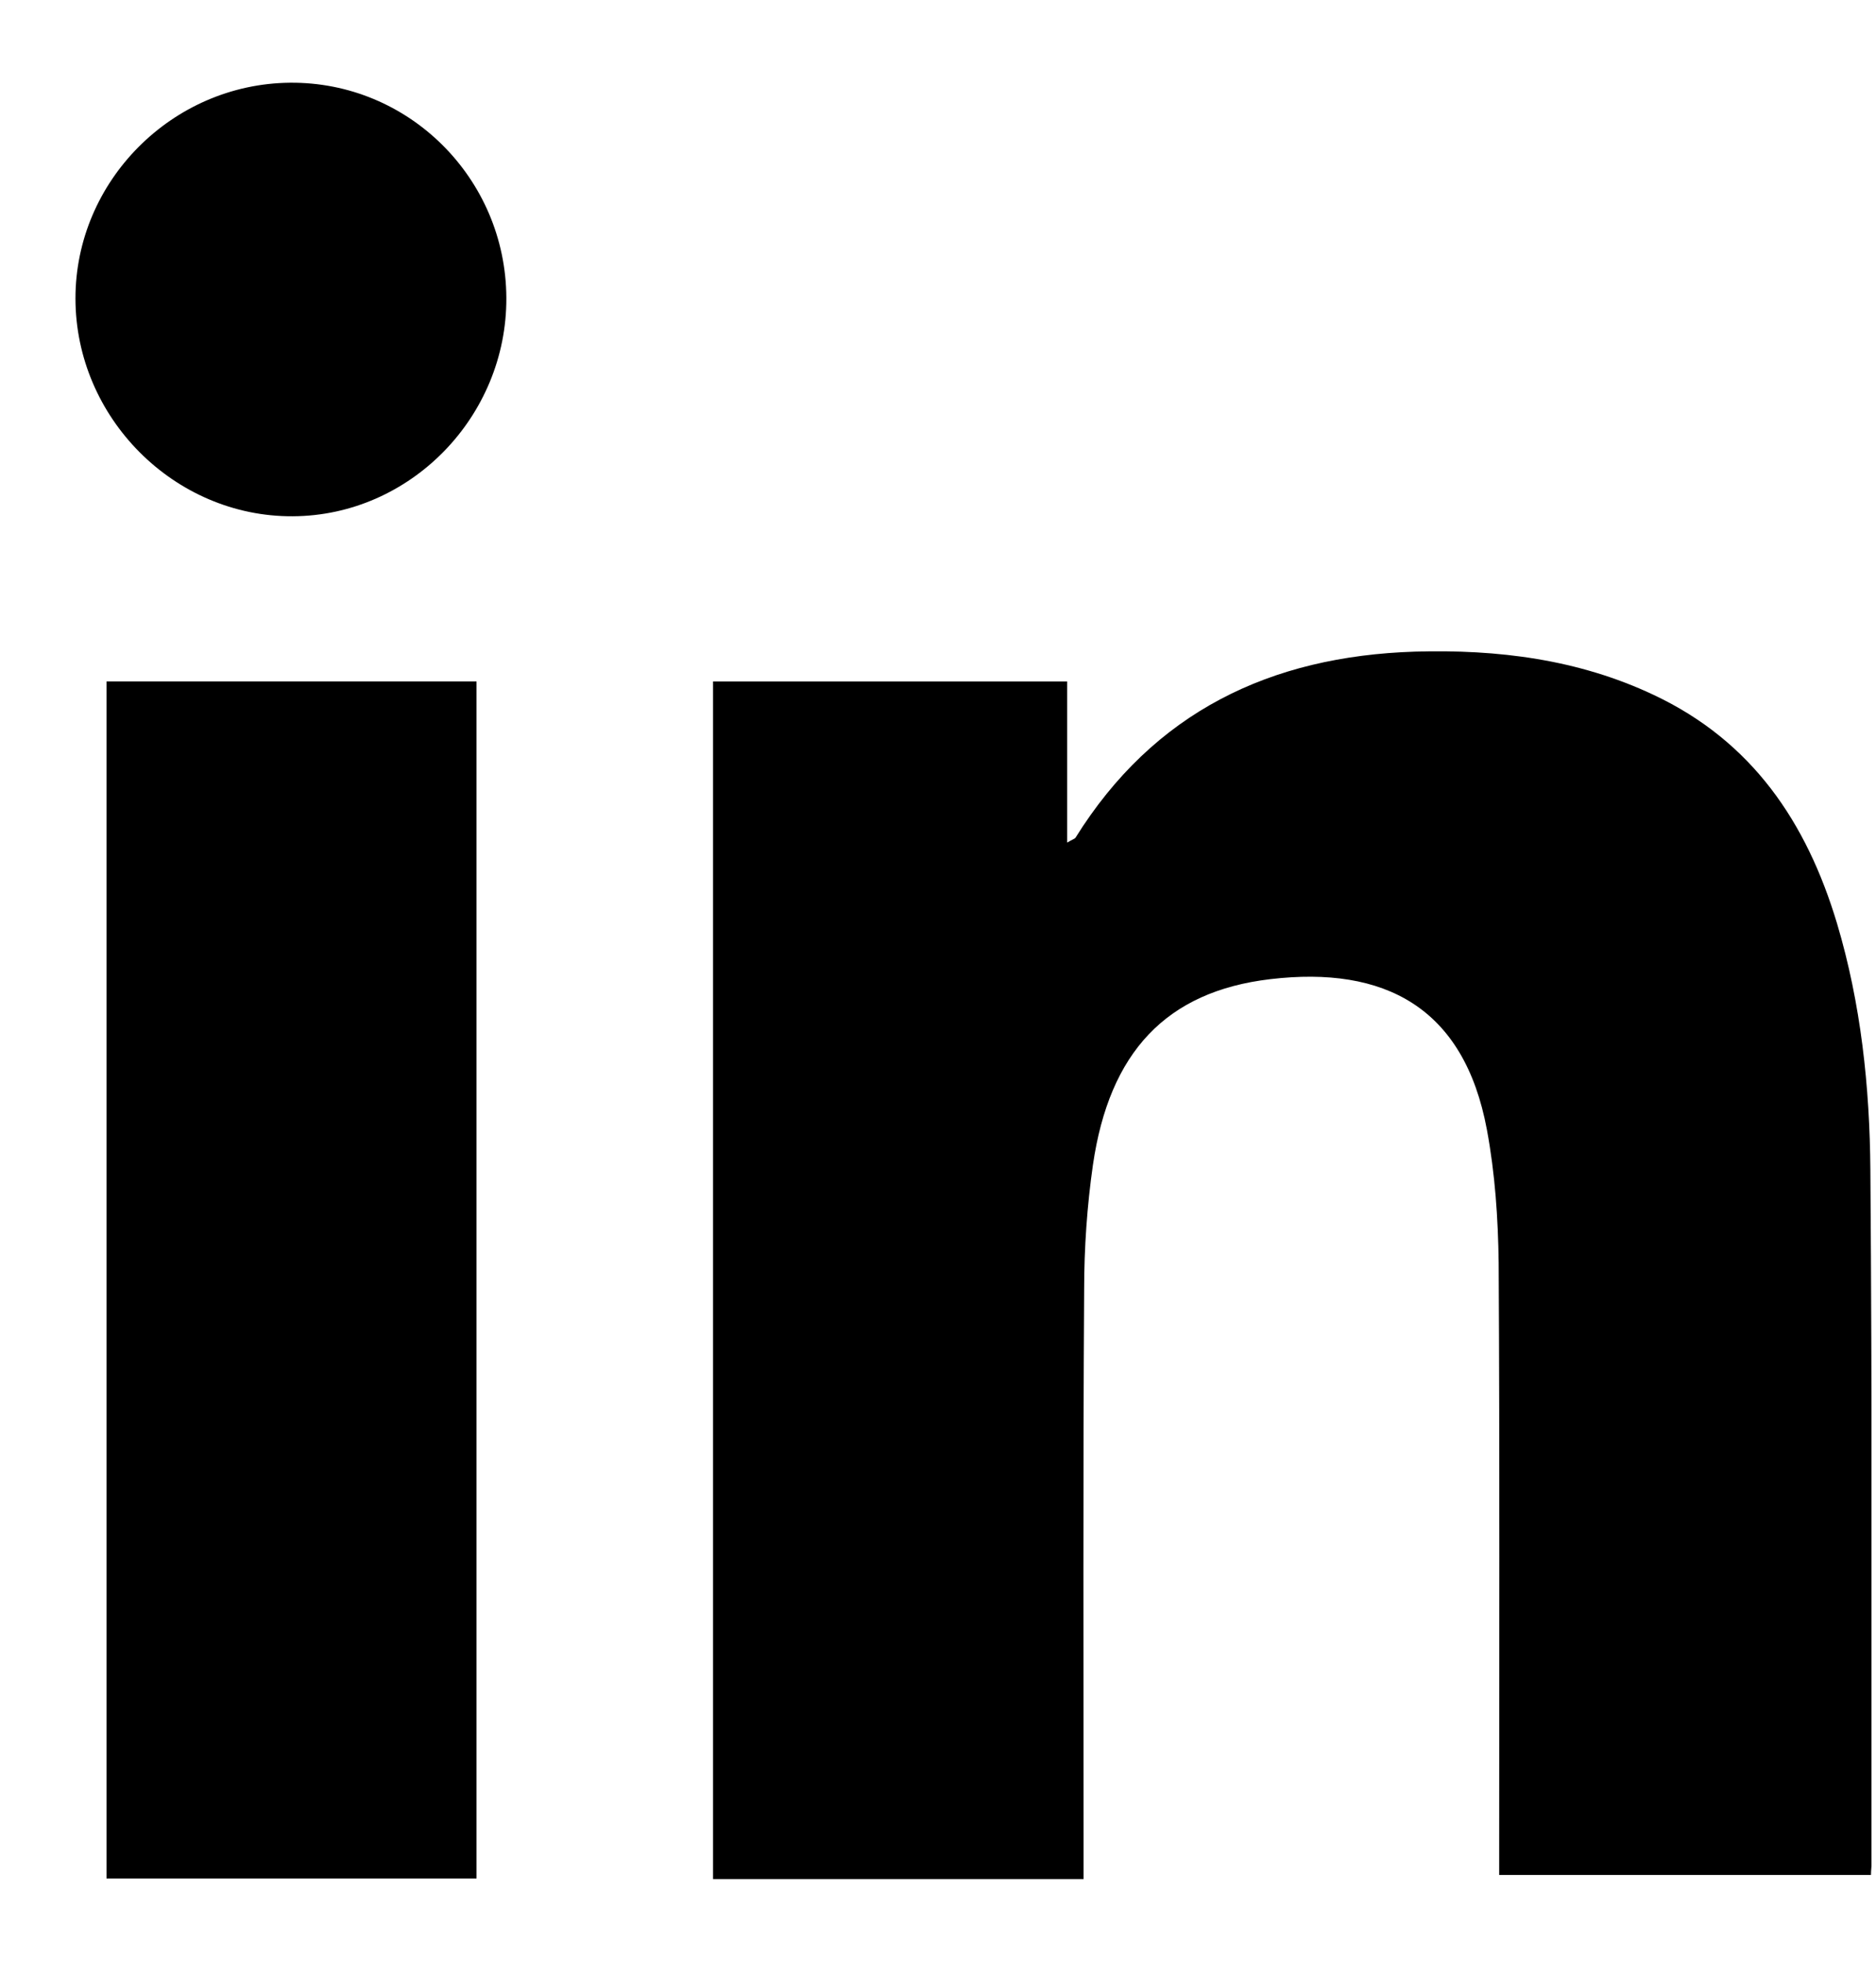
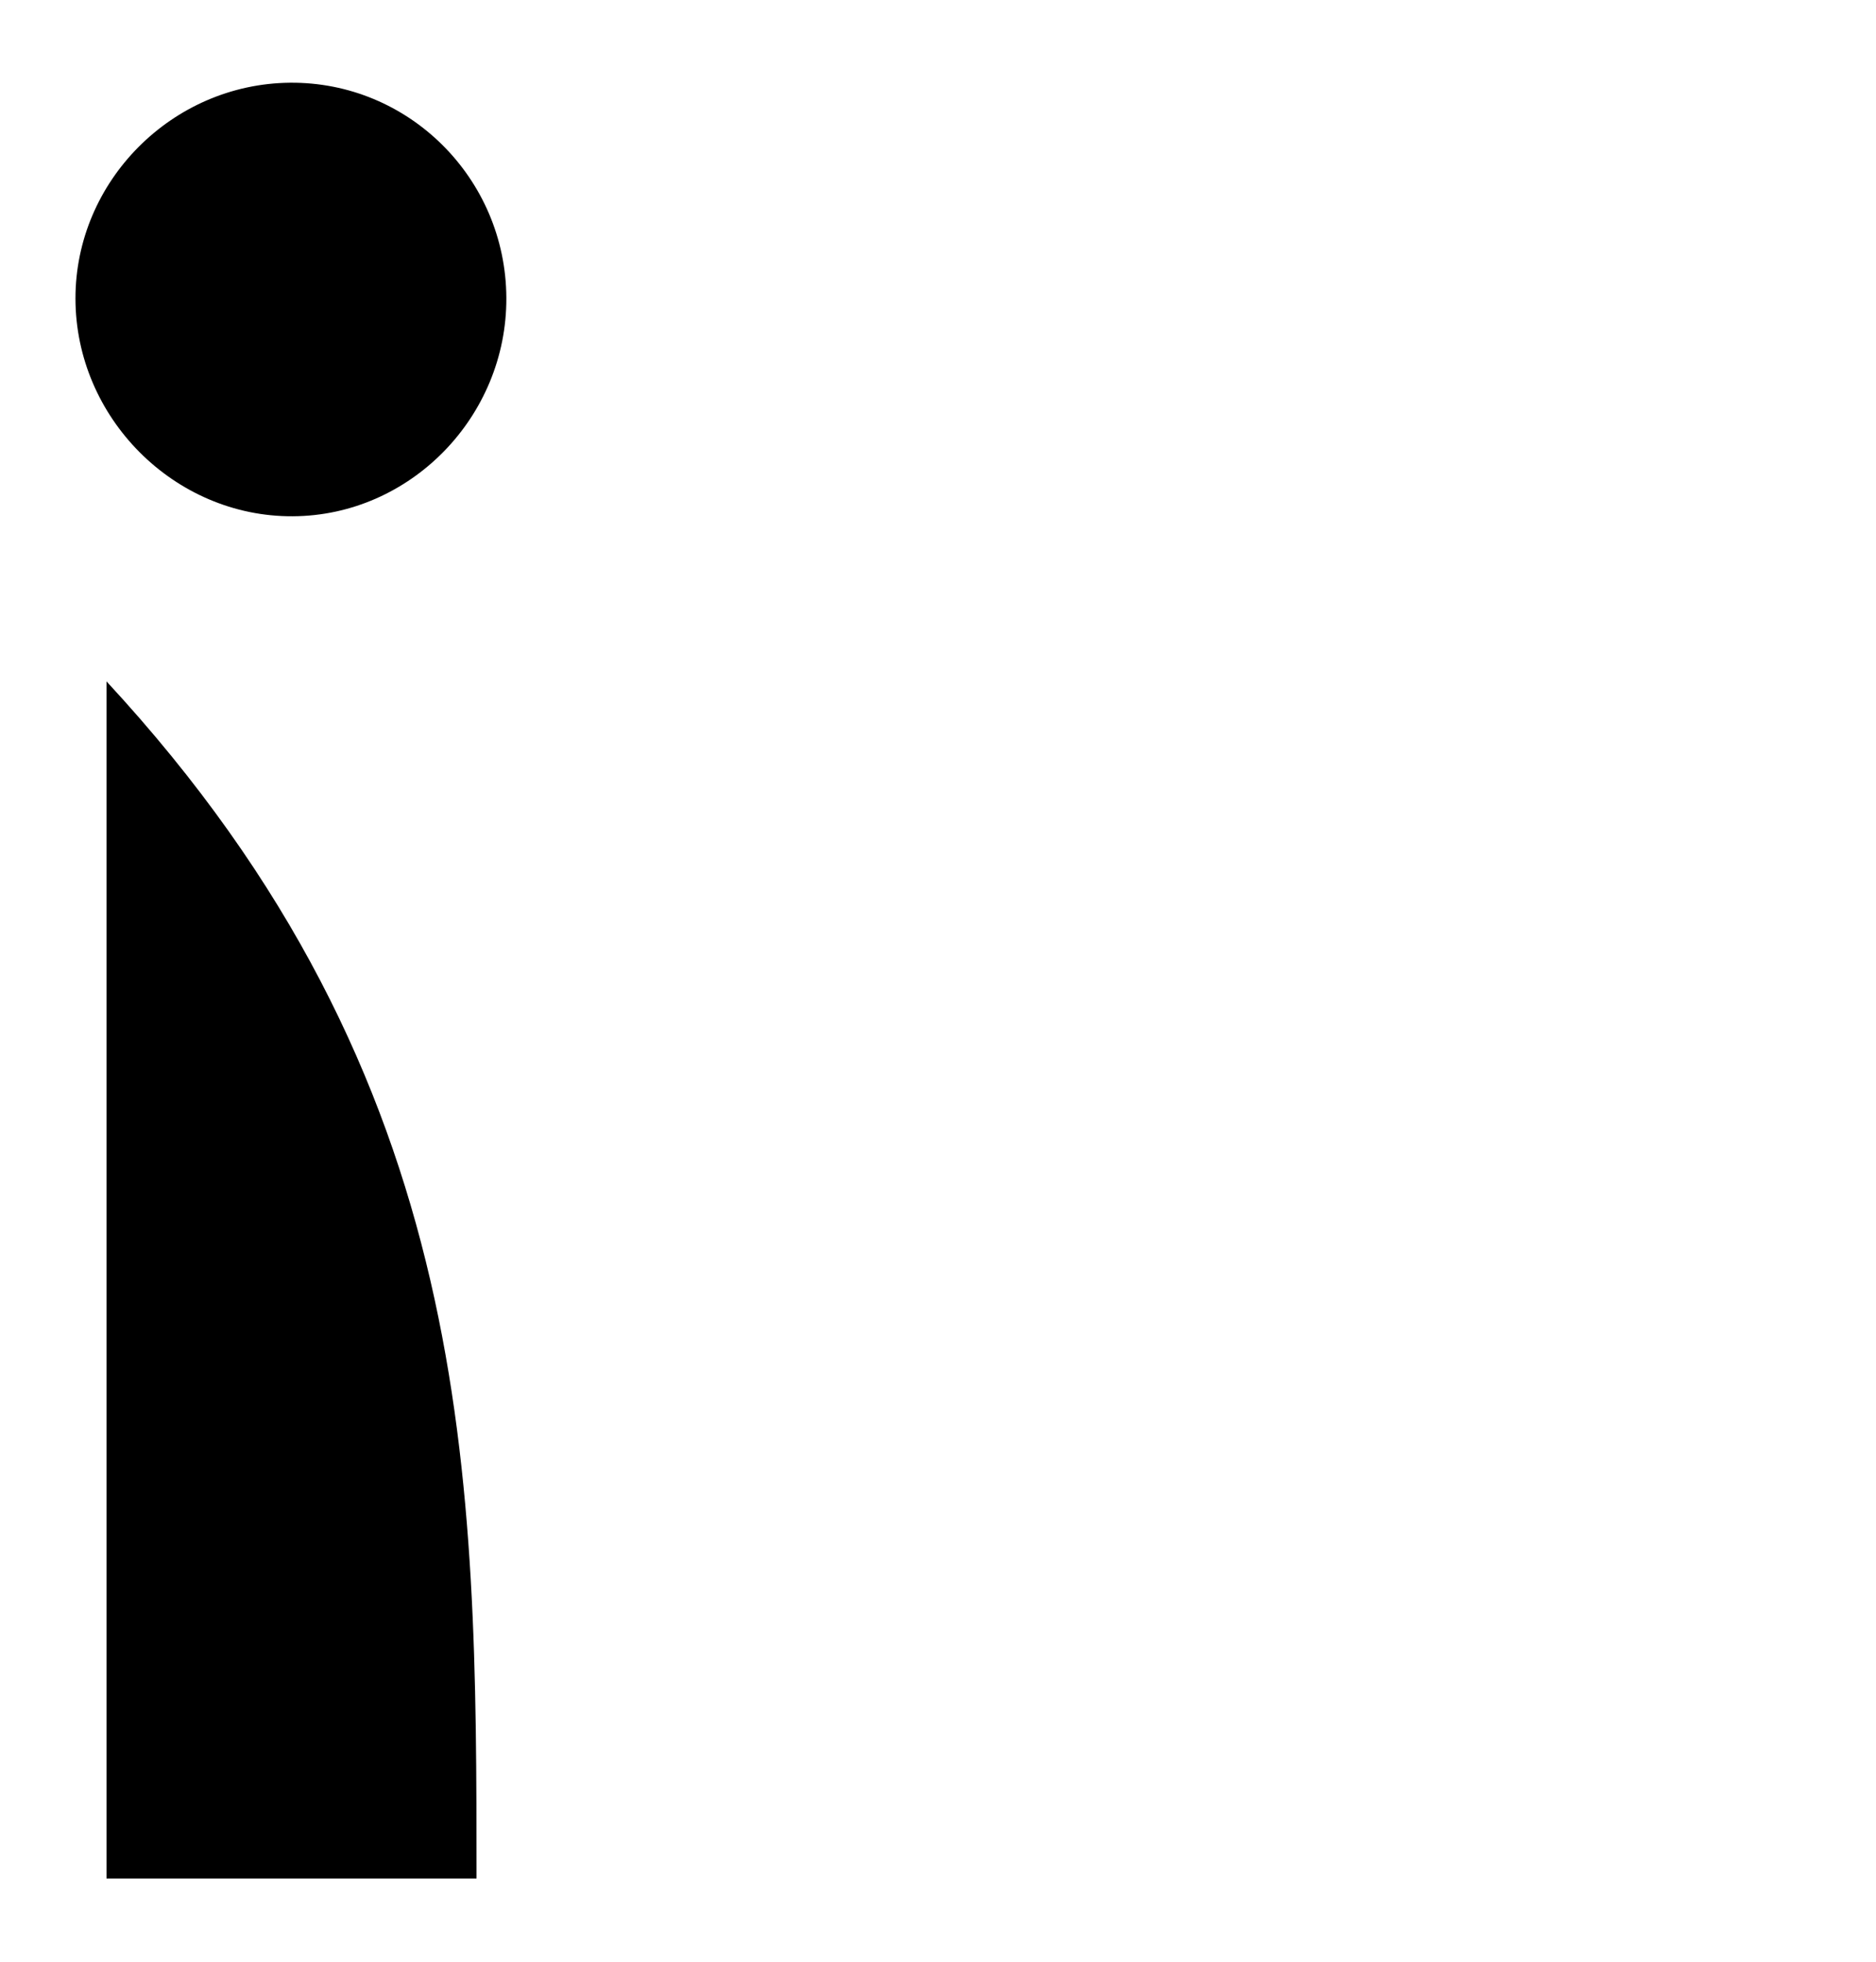
<svg xmlns="http://www.w3.org/2000/svg" width="22" height="23" viewBox="0 0 22 23" fill="none">
  <g clip-path="url(#clip0_1879_434)">
-     <path d="M12.707 22.031C11.245 22.031 9.81 22.031 8.362 22.031C8.362 17.353 8.362 12.682 8.362 7.99C9.735 7.99 11.108 7.99 12.515 7.99C12.515 8.608 12.515 9.233 12.515 9.879C12.57 9.845 12.597 9.838 12.611 9.824C13.531 8.347 14.897 7.694 16.593 7.64C17.561 7.612 18.508 7.729 19.394 8.148C20.547 8.691 21.186 9.639 21.543 10.827C21.824 11.768 21.927 12.744 21.934 13.719C21.955 16.426 21.948 19.139 21.948 21.846C21.948 21.887 21.941 21.928 21.941 21.983C20.492 21.983 19.058 21.983 17.581 21.983C17.581 21.887 17.581 21.791 17.581 21.695C17.581 19.4 17.588 17.099 17.575 14.805C17.568 14.283 17.533 13.76 17.437 13.245C17.17 11.809 16.236 11.322 14.897 11.48C13.675 11.624 13.009 12.338 12.817 13.657C12.748 14.138 12.714 14.633 12.714 15.114C12.7 17.305 12.707 19.503 12.707 21.695C12.707 21.805 12.707 21.901 12.707 22.031Z" fill="black" />
-     <path d="M1.249 7.989C2.705 7.989 4.139 7.989 5.588 7.989C5.588 12.674 5.588 17.339 5.588 22.024C4.139 22.024 2.705 22.024 1.249 22.024C1.249 17.346 1.249 12.681 1.249 7.989Z" fill="black" />
+     <path d="M1.249 7.989C5.588 12.674 5.588 17.339 5.588 22.024C4.139 22.024 2.705 22.024 1.249 22.024C1.249 17.346 1.249 12.681 1.249 7.989Z" fill="black" />
    <path d="M5.938 3.491C5.945 4.886 4.812 6.047 3.432 6.053C2.046 6.06 0.885 4.899 0.885 3.498C0.885 2.124 2.018 0.984 3.398 0.97C4.792 0.956 5.931 2.09 5.938 3.491Z" fill="black" />
  </g>
  <defs>
    <clipPath id="clip0_1879_434">
      <rect width="21.062" height="21.062" fill="white" transform="translate(0.885 0.969)" />
    </clipPath>
  </defs>
</svg>